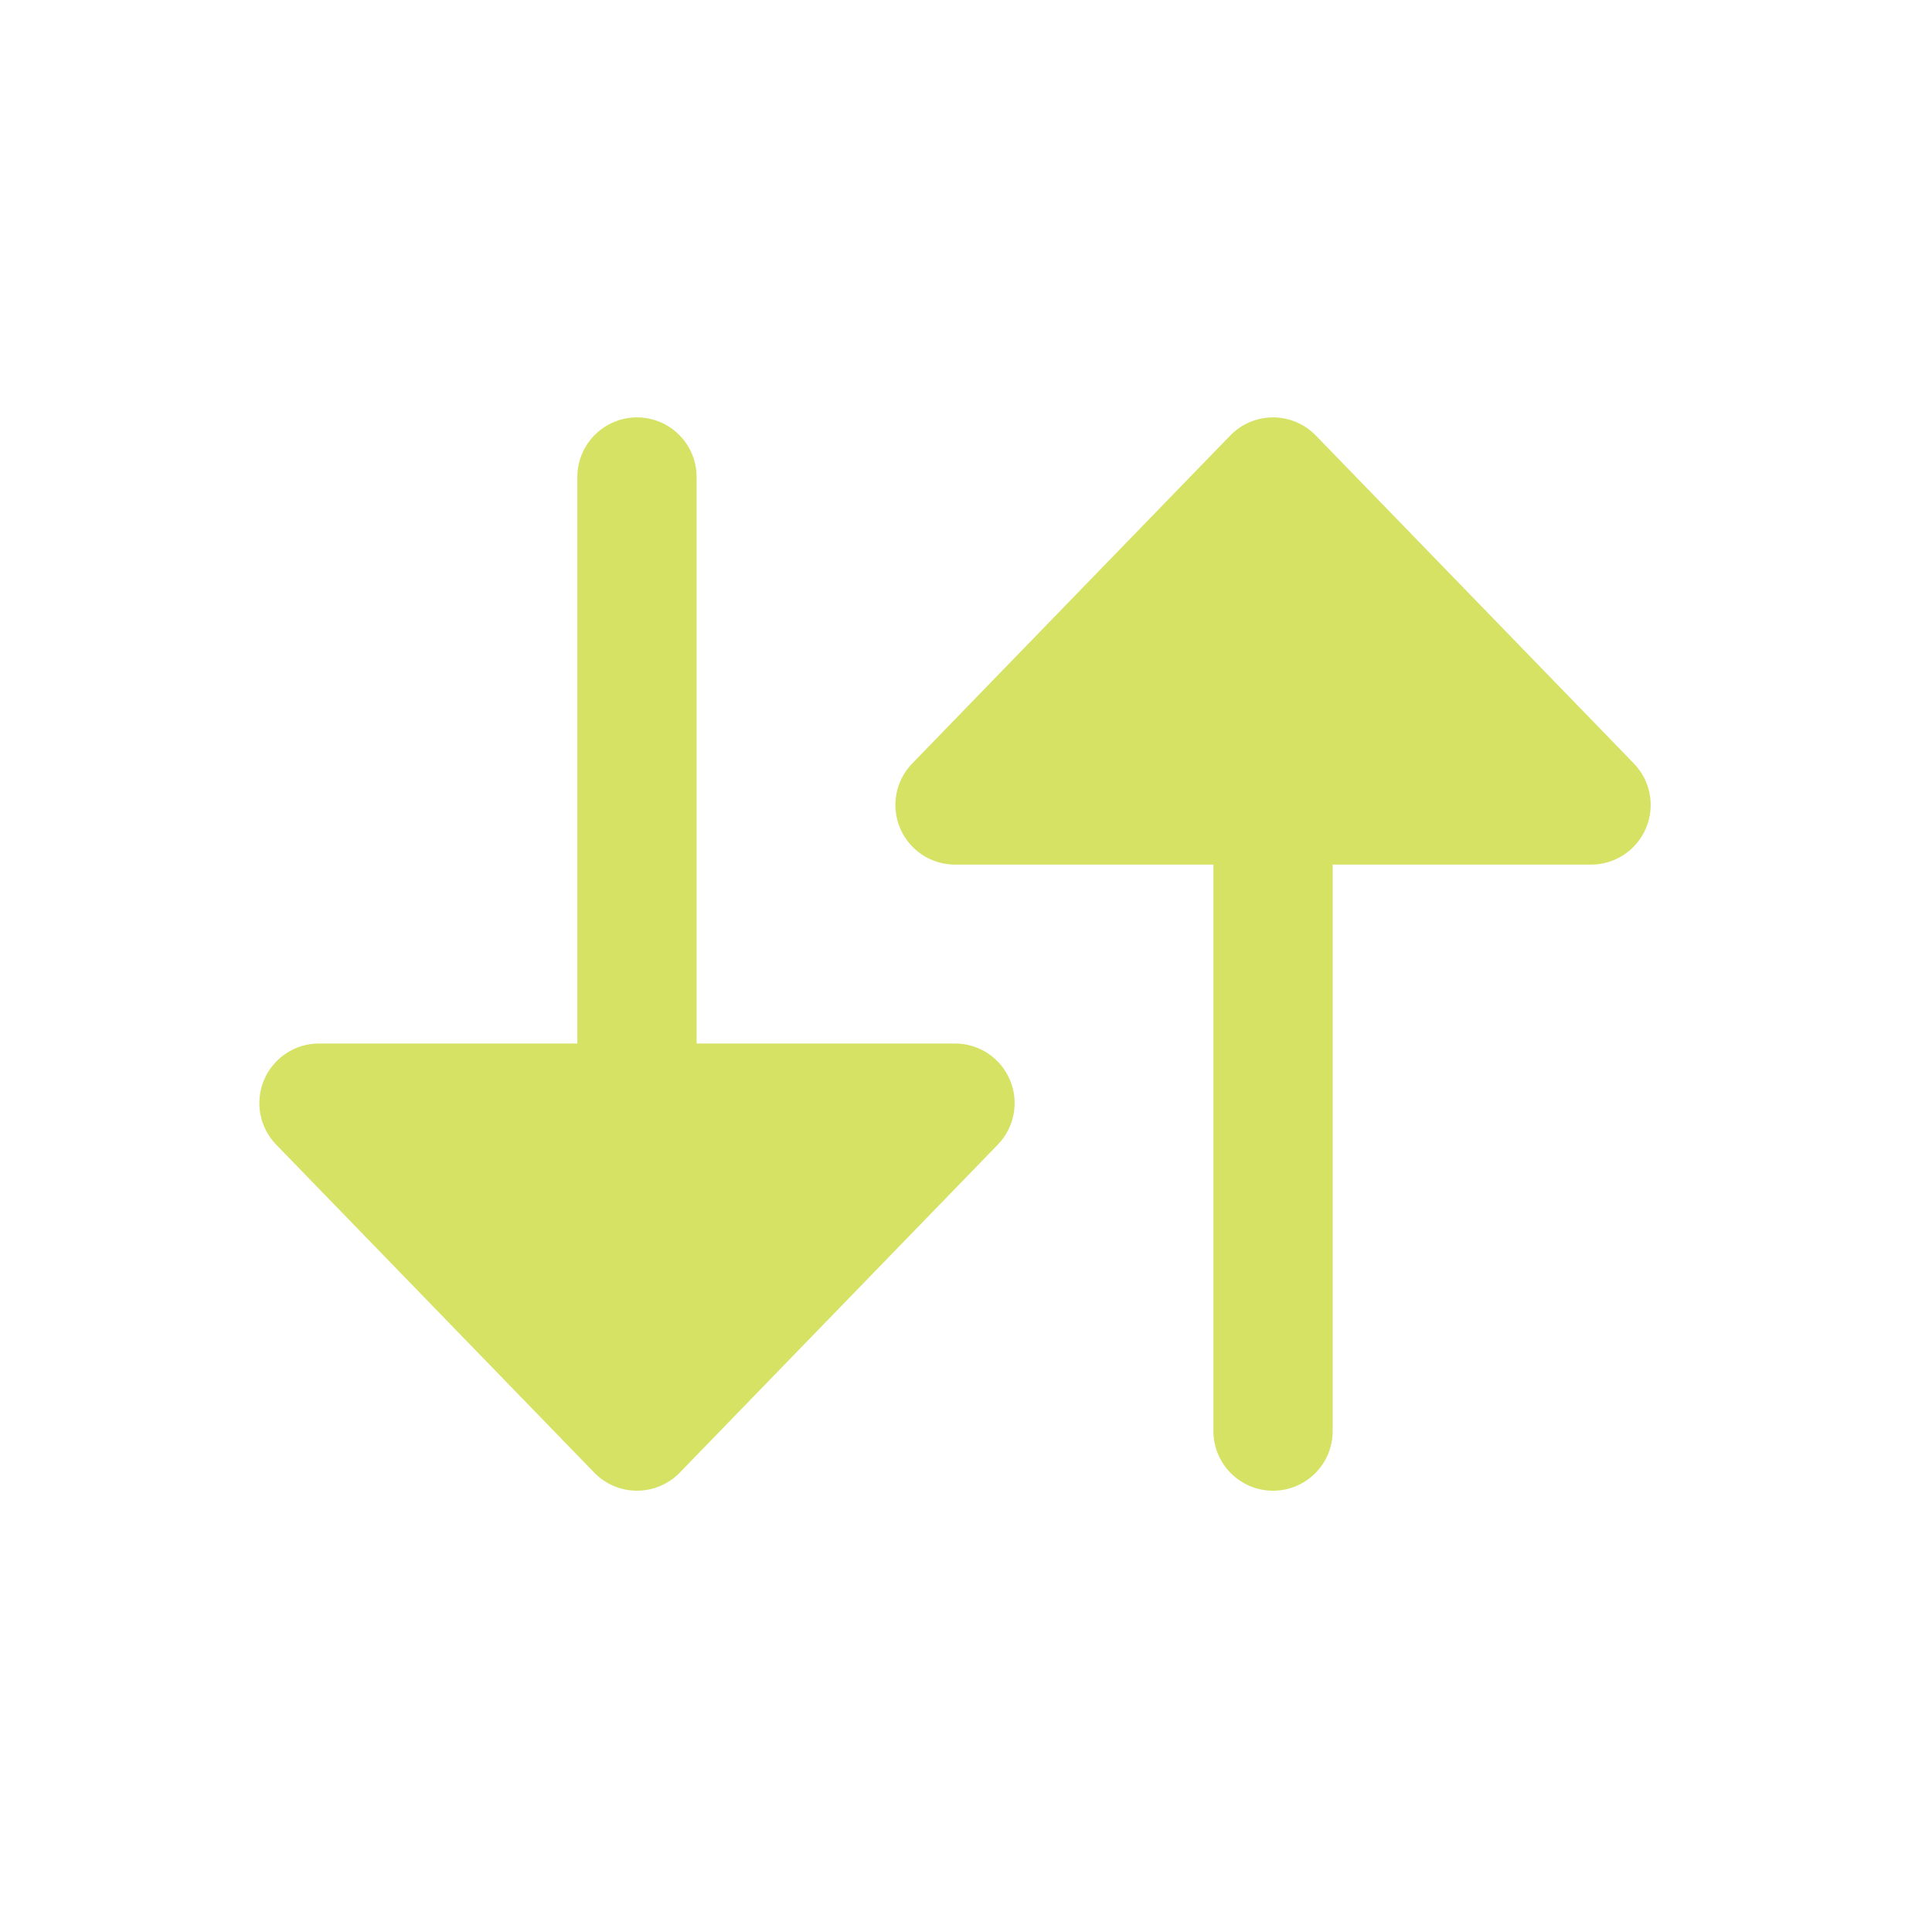
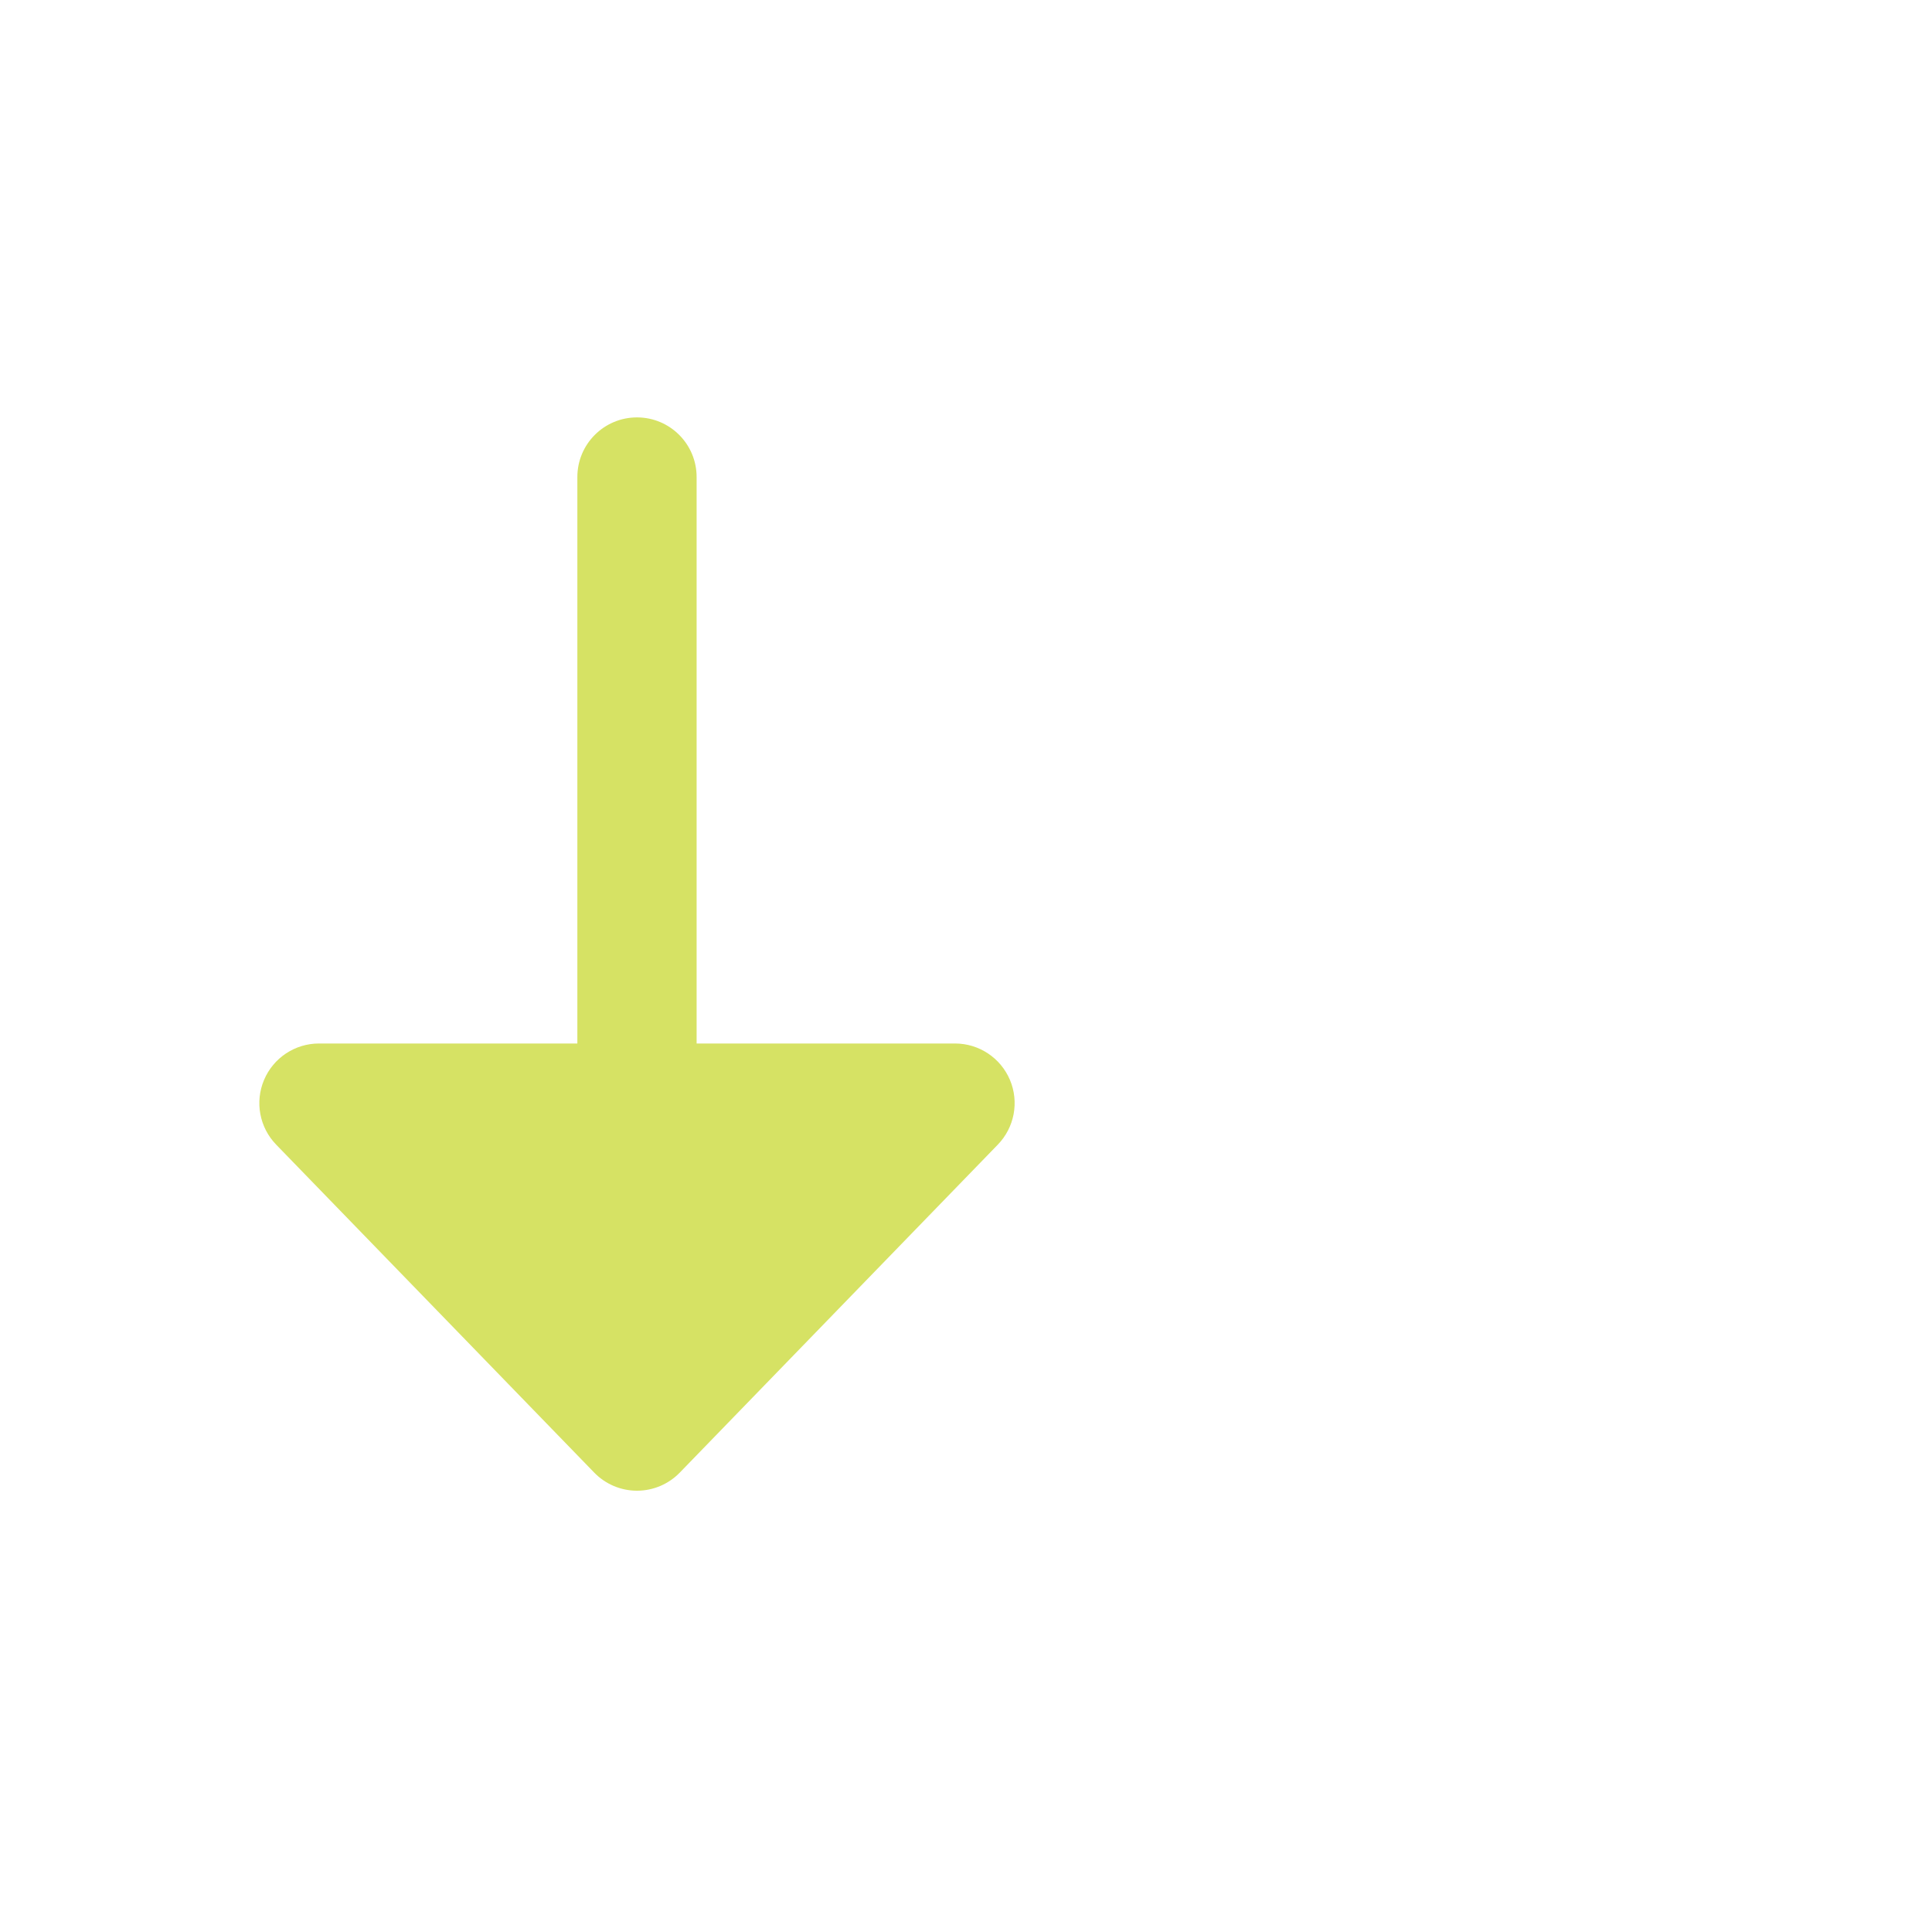
<svg xmlns="http://www.w3.org/2000/svg" width="81" height="80" viewBox="0 0 81 80" fill="none">
  <path d="M40.04 43.75C41.044 43.75 41.95 44.351 42.342 45.276C42.733 46.2 42.533 47.27 41.834 47.99L28.501 61.74C28.03 62.226 27.383 62.5 26.706 62.5C26.03 62.5 25.382 62.226 24.912 61.74L11.578 47.99C10.879 47.27 10.679 46.2 11.071 45.276C11.462 44.351 12.369 43.75 13.373 43.75H24.206V20C24.206 18.619 25.326 17.5 26.706 17.5C28.087 17.5 29.206 18.619 29.206 20V43.75H40.04Z" fill="#D6E264" />
-   <path d="M66.706 36.25C67.71 36.25 68.617 35.649 69.008 34.724C69.4 33.8 69.2 32.73 68.501 32.01L55.168 18.26C54.697 17.774 54.049 17.5 53.373 17.5C52.697 17.5 52.049 17.774 51.578 18.26L38.245 32.01C37.546 32.73 37.346 33.8 37.737 34.724C38.129 35.649 39.035 36.25 40.04 36.25H50.873V60C50.873 61.381 51.992 62.5 53.373 62.5C54.754 62.5 55.873 61.381 55.873 60L55.873 36.25H66.706Z" fill="#D6E264" />
</svg>